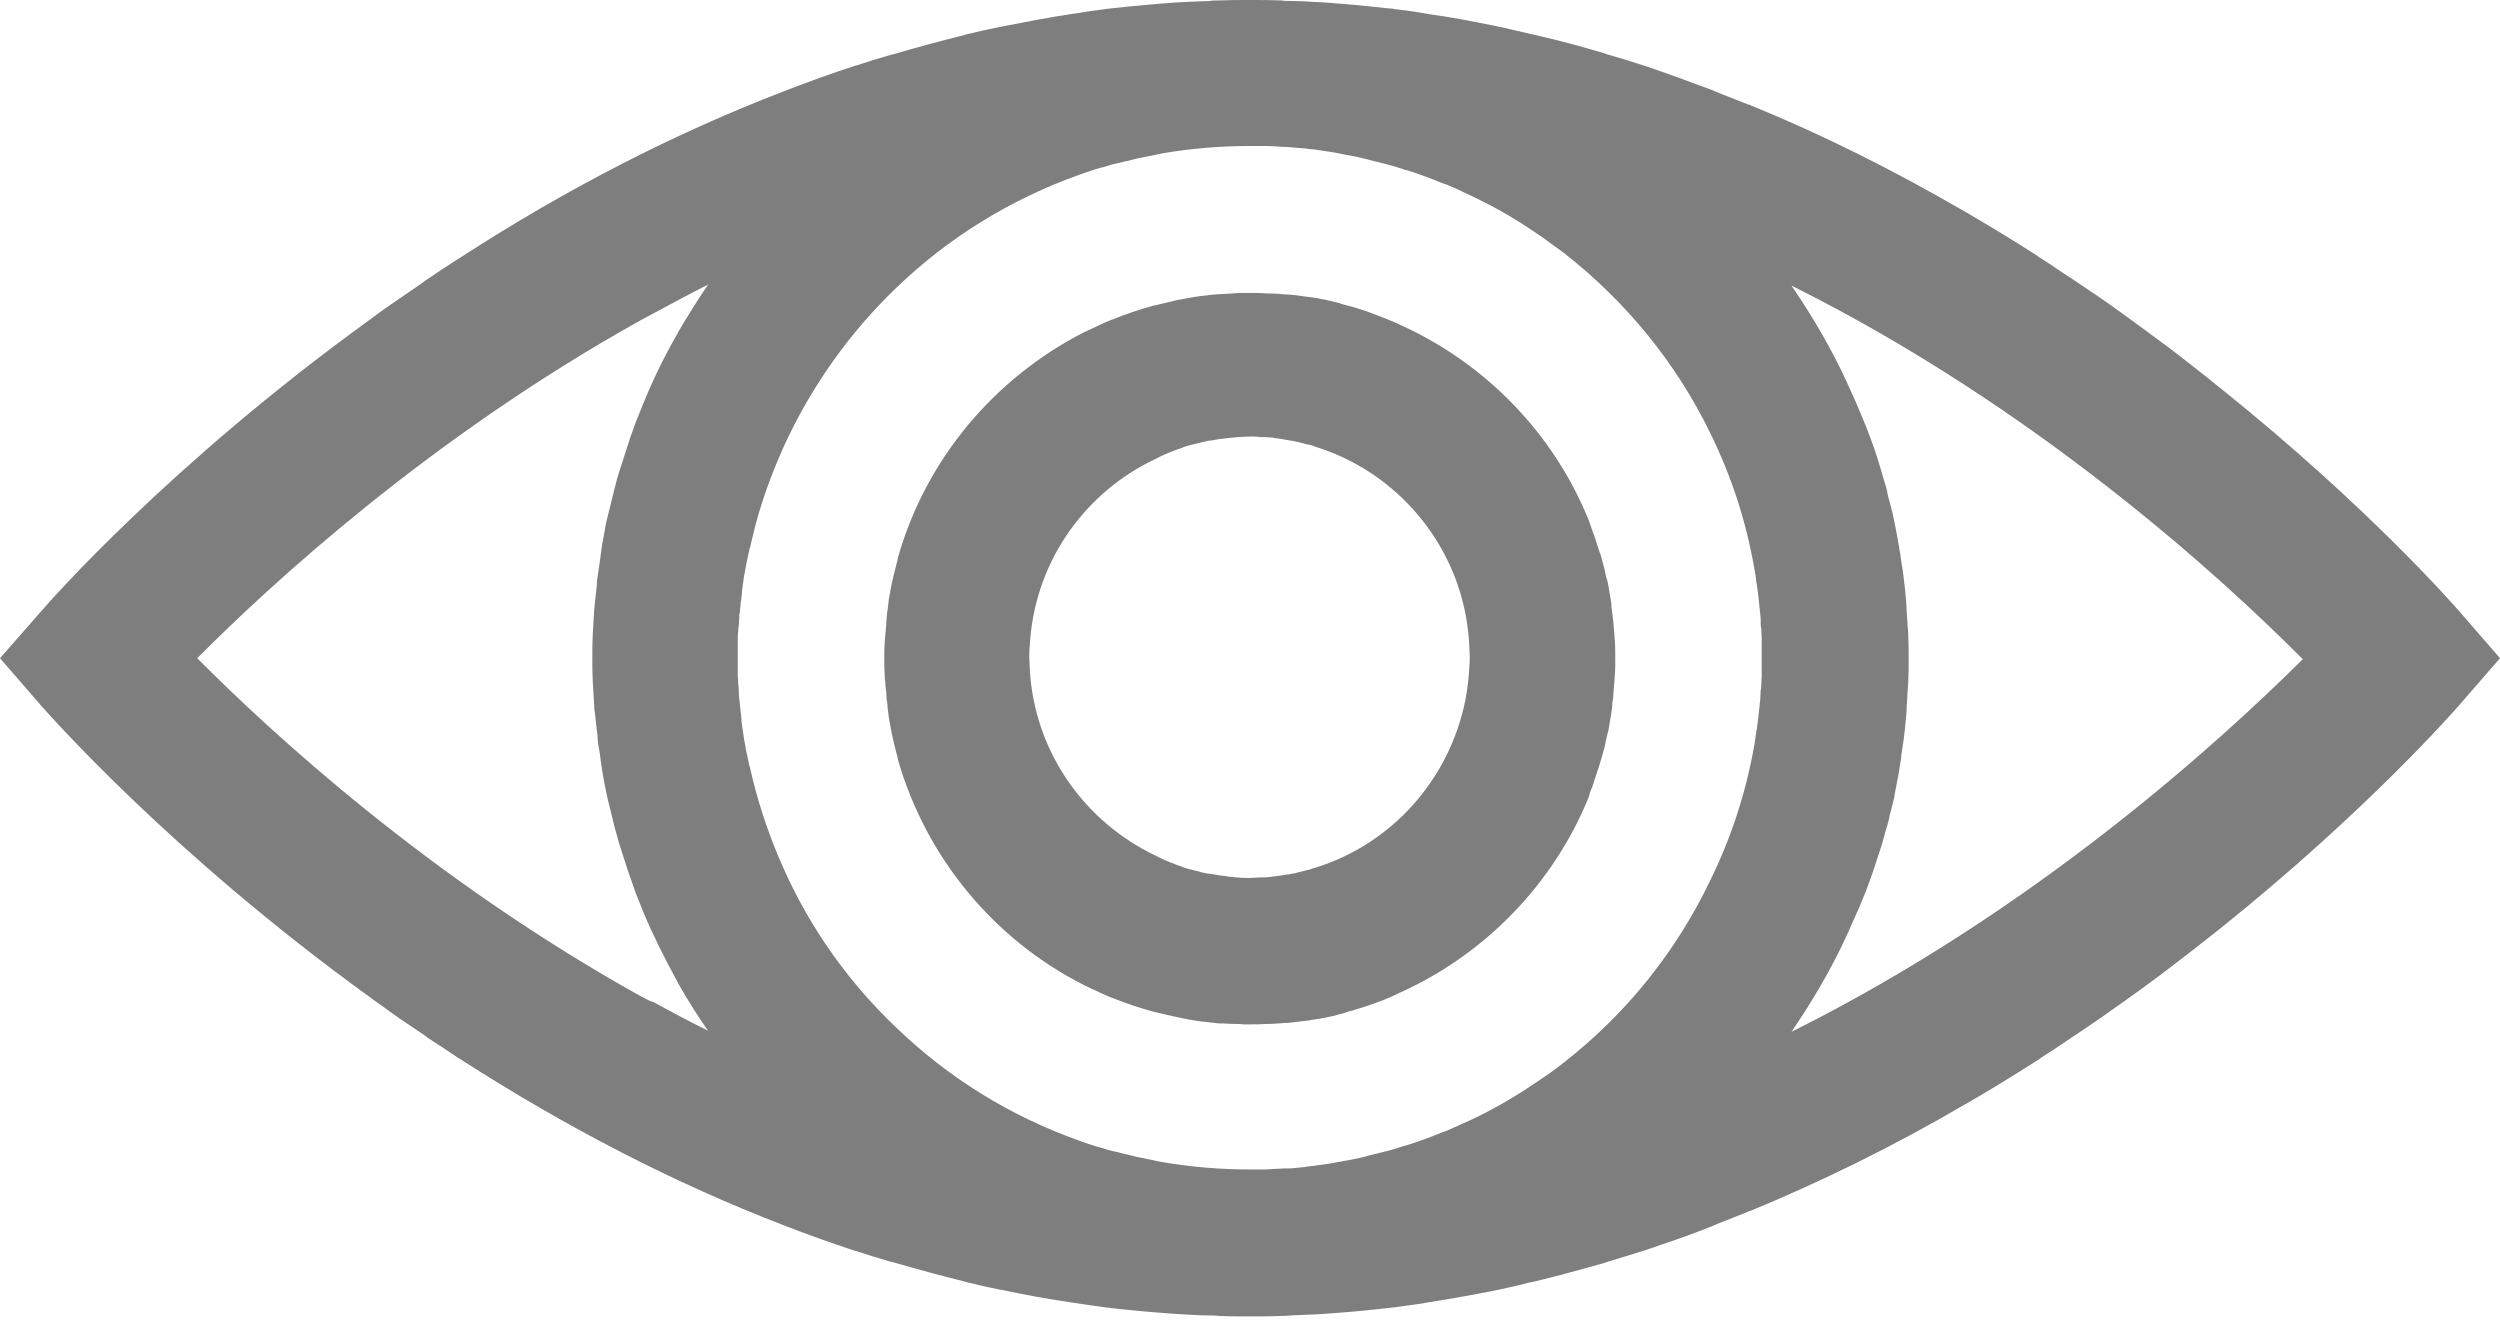
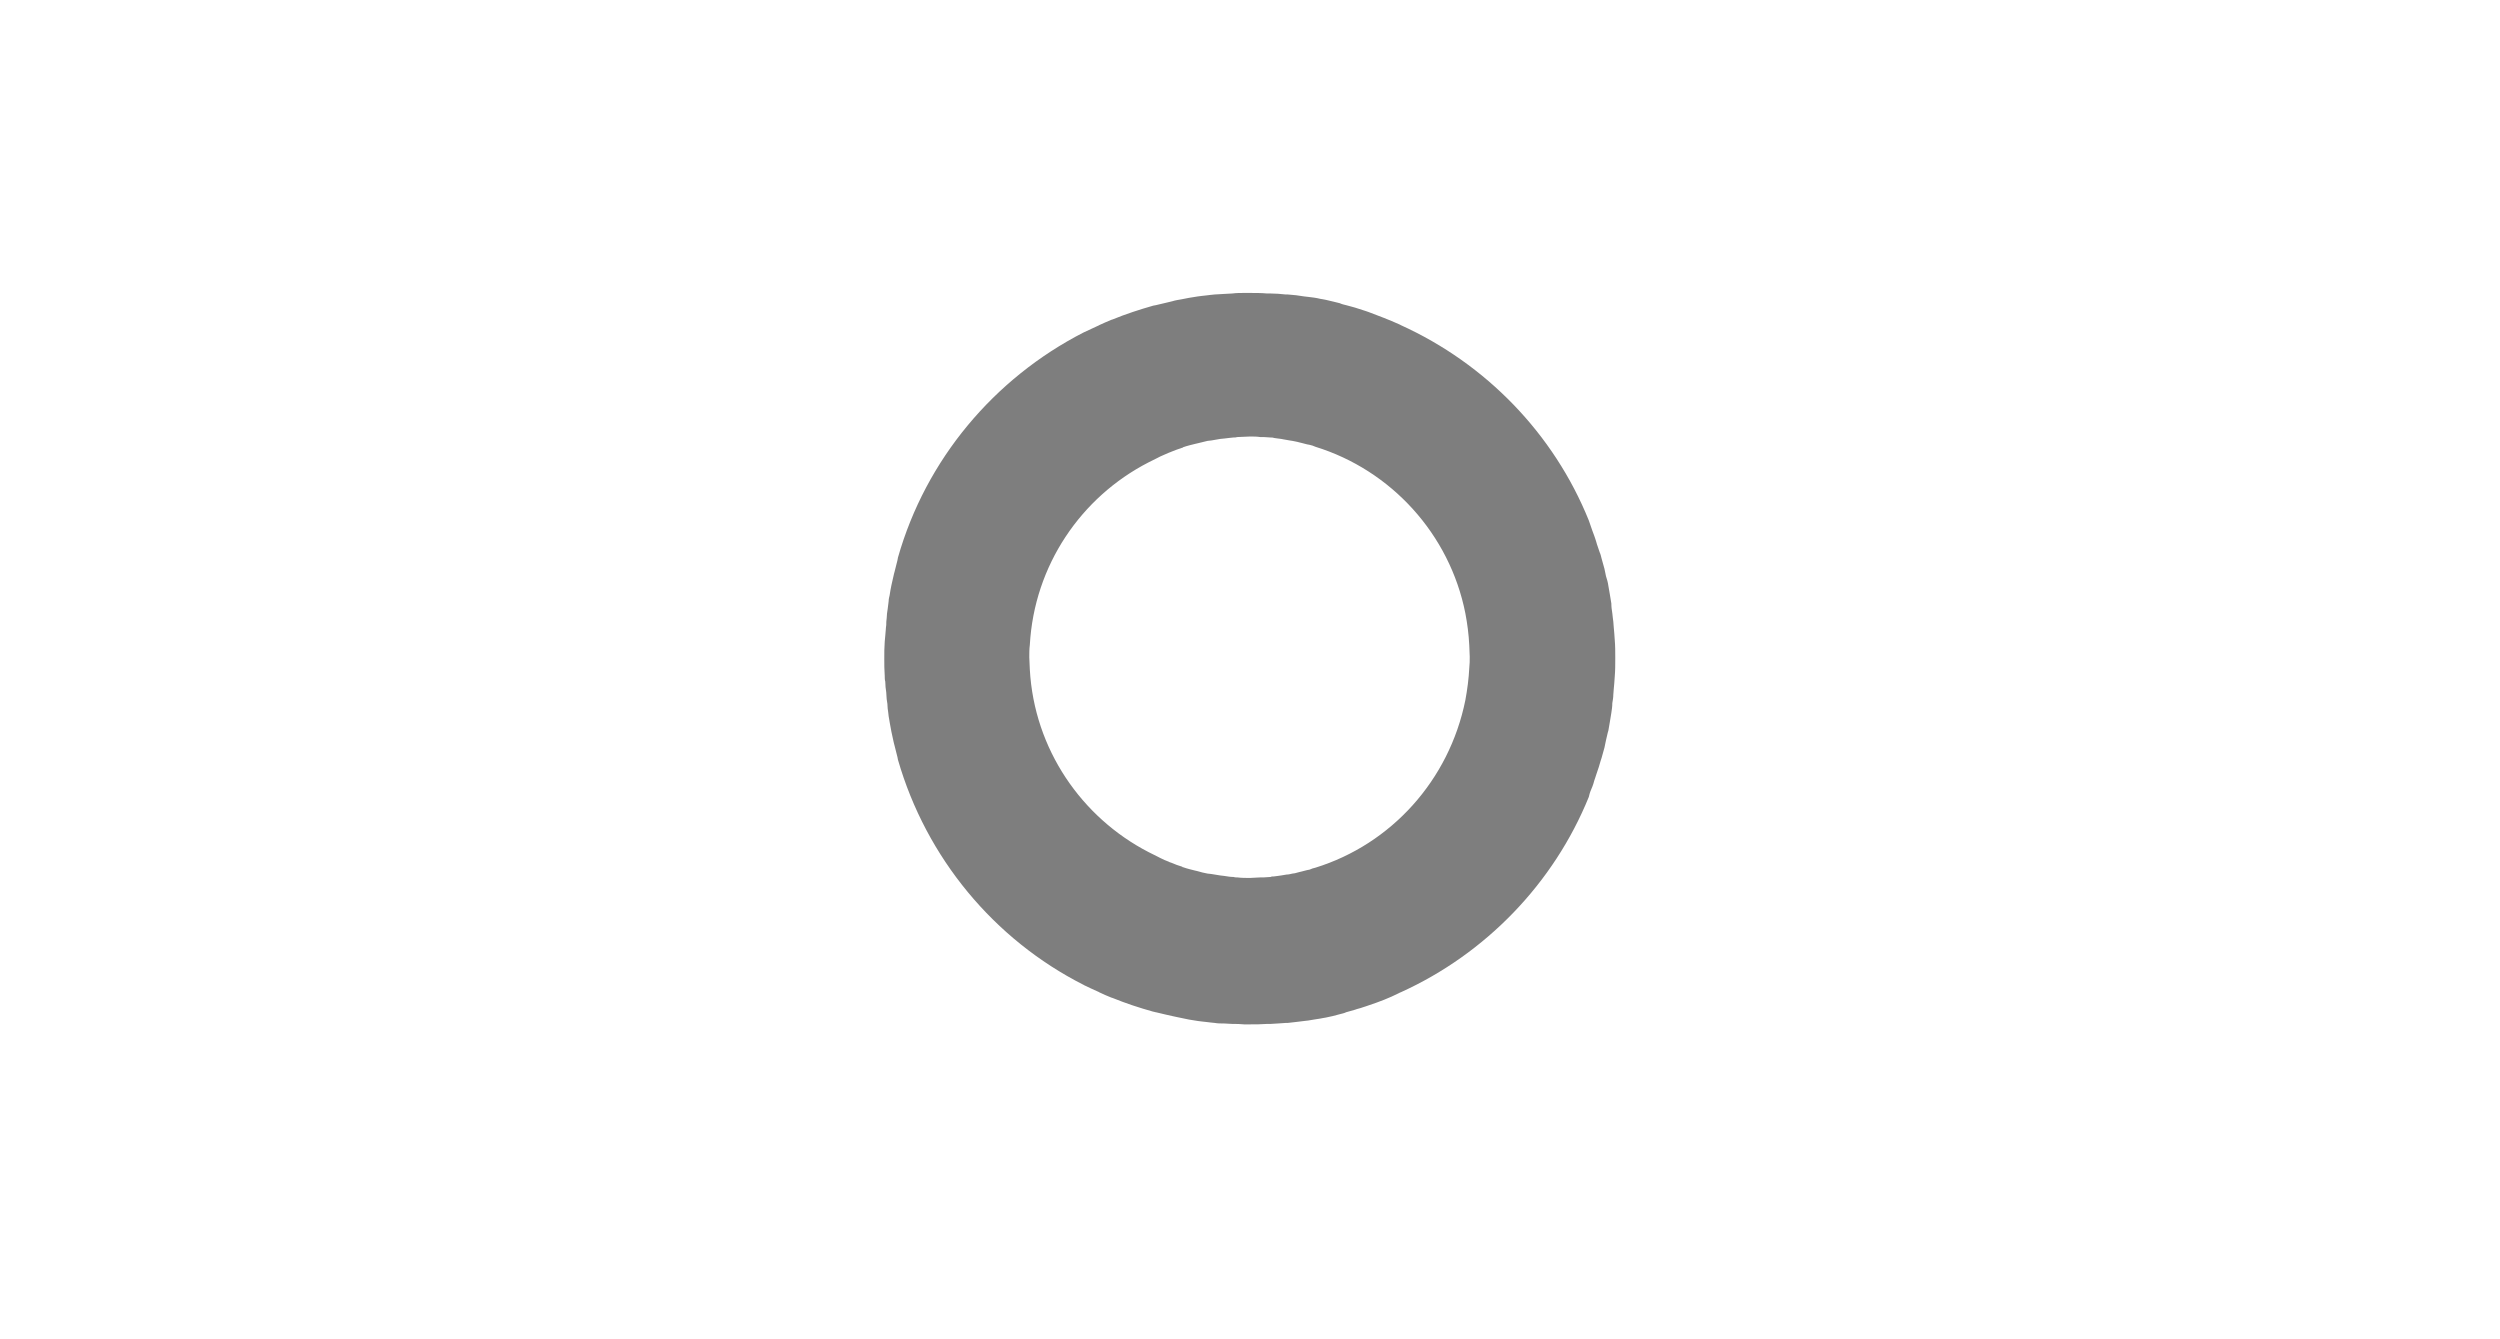
<svg xmlns="http://www.w3.org/2000/svg" width="28" height="15" viewBox="0 0 28 15" fill="none">
-   <path d="M28 7.372L27.535 6.836C27.486 6.781 26.518 5.671 24.883 4.359C24.817 4.309 24.757 4.255 24.691 4.205C24.56 4.102 24.429 3.998 24.292 3.894C24.084 3.741 23.871 3.582 23.647 3.423C23.527 3.336 23.401 3.254 23.28 3.172C23.248 3.15 23.215 3.128 23.182 3.106C23.078 3.041 22.98 2.97 22.876 2.904C22.854 2.893 22.832 2.877 22.81 2.86C22.548 2.691 22.285 2.532 22.023 2.379C22.017 2.379 22.017 2.373 22.012 2.373C21.213 1.909 20.415 1.509 19.611 1.181C19.6 1.176 19.589 1.17 19.578 1.17C19.452 1.121 19.332 1.072 19.206 1.023C19.201 1.017 19.19 1.017 19.184 1.012C18.922 0.913 18.665 0.82 18.408 0.733C18.391 0.727 18.375 0.722 18.353 0.716C18.238 0.678 18.129 0.645 18.014 0.613C17.998 0.607 17.981 0.602 17.965 0.596C17.713 0.52 17.462 0.454 17.205 0.394C17.177 0.388 17.155 0.383 17.128 0.377C17.024 0.355 16.926 0.328 16.822 0.306C16.794 0.301 16.773 0.295 16.745 0.29C16.499 0.241 16.253 0.191 16.007 0.159C15.974 0.153 15.947 0.148 15.914 0.142C15.821 0.126 15.728 0.115 15.635 0.104C15.602 0.098 15.569 0.093 15.542 0.093C15.302 0.066 15.061 0.044 14.826 0.027C14.793 0.027 14.755 0.022 14.722 0.022C14.634 0.016 14.547 0.011 14.459 0.011C14.427 0.011 14.388 0.011 14.355 0.005C14.235 3.33705e-07 14.12 0 14.005 0C13.885 0 13.77 3.33705e-07 13.65 0.005C13.617 0.005 13.579 0.005 13.546 0.011C13.459 0.016 13.366 0.016 13.278 0.022C13.245 0.022 13.213 0.027 13.18 0.027C12.939 0.044 12.698 0.066 12.452 0.093C12.425 0.098 12.392 0.098 12.365 0.104C12.266 0.115 12.168 0.131 12.064 0.148C12.037 0.153 12.015 0.153 11.988 0.159C11.736 0.197 11.484 0.246 11.233 0.295C11.216 0.301 11.194 0.301 11.178 0.306C11.063 0.328 10.948 0.355 10.834 0.383C10.823 0.388 10.806 0.388 10.795 0.394C10.533 0.459 10.27 0.53 10.008 0.607C9.997 0.607 9.991 0.613 9.98 0.613C9.849 0.651 9.723 0.689 9.592 0.733H9.587C9.319 0.82 9.045 0.919 8.777 1.023C7.569 1.488 6.36 2.105 5.168 2.877C5.152 2.888 5.141 2.893 5.124 2.904C5.015 2.975 4.905 3.046 4.802 3.117C4.774 3.134 4.752 3.15 4.725 3.172C4.605 3.254 4.479 3.341 4.359 3.423C4.282 3.478 4.211 3.527 4.14 3.582C1.892 5.206 0.53 6.765 0.47 6.836L0 7.372L0.465 7.908C0.525 7.973 1.887 9.537 4.134 11.162C4.205 11.216 4.282 11.266 4.353 11.32C4.473 11.408 4.599 11.49 4.72 11.572C4.747 11.588 4.769 11.605 4.796 11.627C4.905 11.698 5.015 11.769 5.119 11.84C5.135 11.851 5.146 11.856 5.162 11.867C6.355 12.633 7.563 13.256 8.772 13.721C9.04 13.825 9.313 13.923 9.581 14.011H9.587C9.718 14.055 9.844 14.093 9.975 14.131C9.986 14.131 9.991 14.137 10.002 14.137C10.265 14.213 10.527 14.284 10.79 14.35C10.801 14.355 10.817 14.355 10.828 14.361C10.943 14.388 11.058 14.416 11.173 14.438C11.189 14.443 11.211 14.448 11.227 14.448C11.479 14.503 11.73 14.547 11.982 14.585C12.009 14.591 12.031 14.591 12.059 14.596C12.157 14.613 12.255 14.623 12.359 14.64C12.387 14.645 12.419 14.645 12.447 14.651C12.688 14.678 12.934 14.7 13.174 14.716C13.207 14.716 13.24 14.722 13.273 14.722C13.36 14.727 13.453 14.733 13.541 14.733C13.573 14.733 13.612 14.733 13.645 14.738C13.765 14.744 13.88 14.744 14 14.744C14.115 14.744 14.235 14.744 14.35 14.738C14.383 14.738 14.421 14.738 14.454 14.733C14.541 14.727 14.629 14.727 14.716 14.722C14.749 14.722 14.787 14.716 14.82 14.716C15.061 14.7 15.296 14.678 15.537 14.651C15.569 14.645 15.602 14.645 15.63 14.64C15.723 14.629 15.816 14.613 15.909 14.602C15.941 14.596 15.969 14.591 16.002 14.585C16.248 14.547 16.494 14.503 16.74 14.454C16.767 14.448 16.789 14.443 16.816 14.438C16.92 14.416 17.019 14.394 17.123 14.366C17.15 14.361 17.172 14.355 17.199 14.35C17.451 14.29 17.702 14.219 17.959 14.148C17.976 14.142 17.992 14.137 18.009 14.131C18.123 14.098 18.233 14.06 18.348 14.027C18.364 14.022 18.381 14.016 18.402 14.011C18.659 13.923 18.922 13.836 19.179 13.732C19.184 13.727 19.195 13.727 19.201 13.721C19.327 13.672 19.447 13.623 19.573 13.573C19.584 13.568 19.595 13.562 19.605 13.562C20.409 13.229 21.213 12.835 22.006 12.37C22.012 12.37 22.012 12.365 22.017 12.365C22.28 12.212 22.542 12.053 22.805 11.884C22.827 11.873 22.848 11.856 22.87 11.84C22.974 11.774 23.073 11.709 23.177 11.637C23.209 11.616 23.242 11.594 23.275 11.572C23.395 11.49 23.521 11.408 23.641 11.32C24.09 11.009 24.5 10.691 24.877 10.391C26.512 9.078 27.48 7.968 27.53 7.913L28 7.372ZM17.522 11.895C17.407 11.988 17.287 12.069 17.161 12.152C17.041 12.234 16.915 12.31 16.789 12.381C16.784 12.381 16.784 12.387 16.778 12.387C16.652 12.458 16.521 12.523 16.384 12.584C16.319 12.611 16.253 12.644 16.188 12.671C16.182 12.671 16.177 12.677 16.166 12.677C16.034 12.731 15.903 12.78 15.766 12.824C15.755 12.824 15.75 12.83 15.739 12.83C15.673 12.852 15.608 12.873 15.542 12.89C15.537 12.89 15.526 12.895 15.52 12.895C15.455 12.912 15.389 12.928 15.323 12.944C15.318 12.944 15.312 12.944 15.307 12.95C15.241 12.966 15.17 12.983 15.105 12.994C15.094 12.994 15.083 12.999 15.072 12.999C15.001 13.01 14.935 13.027 14.864 13.037H14.859C14.793 13.048 14.722 13.054 14.651 13.065C14.64 13.065 14.629 13.065 14.618 13.07C14.547 13.076 14.481 13.087 14.41 13.087C14.399 13.087 14.388 13.087 14.377 13.087C14.306 13.092 14.235 13.092 14.169 13.098C14.164 13.098 14.164 13.098 14.159 13.098C14.126 13.098 14.098 13.098 14.066 13.098C14.044 13.098 14.022 13.098 14 13.098C13.666 13.098 13.338 13.07 13.021 13.016C12.977 13.01 12.934 12.999 12.89 12.988C12.89 12.988 12.89 12.988 12.884 12.988C12.841 12.977 12.797 12.972 12.753 12.961C12.753 12.961 12.753 12.961 12.748 12.961C12.704 12.95 12.66 12.939 12.616 12.928C12.616 12.928 12.616 12.928 12.611 12.928C12.567 12.917 12.523 12.906 12.48 12.895C12.48 12.895 12.48 12.895 12.474 12.895C12.431 12.884 12.387 12.873 12.343 12.857C12.343 12.857 12.343 12.857 12.338 12.857C12.294 12.846 12.25 12.83 12.212 12.819C12.168 12.802 12.124 12.791 12.086 12.775C11.315 12.502 10.62 12.069 10.041 11.512C9.51 11.009 9.078 10.402 8.777 9.729C8.635 9.412 8.52 9.084 8.433 8.739C8.422 8.69 8.411 8.646 8.4 8.597C8.4 8.591 8.4 8.586 8.395 8.586C8.384 8.542 8.378 8.498 8.367 8.455C8.367 8.449 8.362 8.438 8.362 8.433C8.356 8.395 8.345 8.351 8.34 8.312C8.34 8.302 8.334 8.291 8.334 8.285C8.329 8.247 8.323 8.209 8.318 8.17C8.318 8.159 8.312 8.148 8.312 8.132C8.307 8.094 8.302 8.061 8.302 8.023C8.302 8.006 8.296 7.995 8.296 7.979C8.291 7.946 8.291 7.908 8.285 7.87C8.285 7.853 8.28 7.837 8.28 7.826C8.274 7.793 8.274 7.755 8.274 7.722C8.274 7.705 8.274 7.689 8.269 7.673C8.269 7.634 8.263 7.602 8.263 7.563C8.263 7.547 8.263 7.536 8.263 7.52C8.263 7.47 8.263 7.416 8.263 7.366C8.263 7.317 8.263 7.263 8.263 7.213C8.263 7.197 8.263 7.186 8.263 7.17C8.263 7.131 8.263 7.093 8.269 7.06C8.269 7.044 8.269 7.027 8.274 7.011C8.274 6.978 8.28 6.94 8.28 6.907C8.28 6.891 8.28 6.874 8.285 6.863C8.291 6.825 8.291 6.792 8.296 6.754C8.296 6.737 8.302 6.727 8.302 6.71C8.307 6.672 8.312 6.639 8.312 6.601C8.312 6.59 8.318 6.579 8.318 6.562C8.323 6.524 8.329 6.486 8.334 6.448C8.334 6.437 8.34 6.426 8.34 6.42C8.345 6.382 8.356 6.338 8.362 6.3C8.362 6.295 8.367 6.284 8.367 6.278C8.378 6.234 8.384 6.191 8.395 6.147C8.395 6.141 8.395 6.136 8.4 6.136C8.411 6.087 8.422 6.043 8.433 5.994C8.515 5.649 8.635 5.321 8.777 5.004C9.084 4.331 9.516 3.724 10.041 3.221C10.62 2.663 11.32 2.231 12.086 1.958C12.13 1.941 12.173 1.93 12.212 1.914C12.255 1.898 12.299 1.887 12.338 1.876C12.338 1.876 12.338 1.876 12.343 1.876C12.387 1.865 12.431 1.848 12.474 1.837C12.474 1.837 12.474 1.837 12.48 1.837C12.523 1.827 12.567 1.816 12.611 1.805C12.611 1.805 12.611 1.805 12.616 1.805C12.66 1.794 12.704 1.783 12.748 1.772C12.748 1.772 12.748 1.772 12.753 1.772C12.797 1.761 12.841 1.755 12.884 1.745C12.884 1.745 12.884 1.745 12.89 1.745C12.934 1.734 12.977 1.728 13.021 1.717C13.338 1.663 13.666 1.635 14 1.635C14.022 1.635 14.044 1.635 14.066 1.635C14.098 1.635 14.126 1.635 14.159 1.635C14.164 1.635 14.164 1.635 14.169 1.635C14.241 1.635 14.312 1.641 14.377 1.646C14.388 1.646 14.399 1.646 14.41 1.646C14.481 1.652 14.552 1.657 14.618 1.663C14.629 1.663 14.64 1.663 14.651 1.668C14.722 1.673 14.787 1.684 14.859 1.695H14.864C14.935 1.706 15.001 1.717 15.072 1.734C15.083 1.734 15.094 1.739 15.105 1.739C15.17 1.75 15.241 1.766 15.307 1.783C15.312 1.783 15.318 1.783 15.323 1.788C15.389 1.805 15.455 1.821 15.52 1.837C15.526 1.837 15.537 1.843 15.542 1.843C15.608 1.859 15.673 1.881 15.739 1.903C15.75 1.903 15.755 1.909 15.766 1.909C15.903 1.952 16.034 2.002 16.166 2.056C16.171 2.056 16.177 2.062 16.188 2.062C16.253 2.089 16.319 2.116 16.384 2.149C16.516 2.209 16.647 2.275 16.778 2.346C16.784 2.346 16.784 2.352 16.789 2.352C16.915 2.423 17.041 2.499 17.161 2.581C17.287 2.663 17.402 2.751 17.522 2.838C18.206 3.374 18.769 4.058 19.152 4.845C19.387 5.321 19.556 5.83 19.649 6.371C19.66 6.42 19.666 6.47 19.671 6.519C19.671 6.53 19.677 6.541 19.677 6.552C19.682 6.59 19.688 6.628 19.693 6.672C19.693 6.688 19.698 6.705 19.698 6.721C19.704 6.754 19.704 6.792 19.709 6.825C19.709 6.841 19.715 6.863 19.715 6.88C19.72 6.912 19.72 6.945 19.72 6.984C19.72 7 19.72 7.022 19.726 7.038C19.726 7.077 19.731 7.109 19.731 7.148C19.731 7.164 19.731 7.18 19.731 7.197C19.731 7.252 19.731 7.301 19.731 7.355C19.731 7.41 19.731 7.459 19.731 7.514C19.731 7.53 19.731 7.547 19.731 7.563C19.731 7.602 19.726 7.634 19.726 7.673C19.726 7.689 19.726 7.711 19.72 7.727C19.72 7.76 19.715 7.798 19.715 7.831C19.715 7.848 19.709 7.87 19.709 7.886C19.704 7.919 19.704 7.957 19.698 7.99C19.698 8.006 19.693 8.023 19.693 8.039C19.688 8.077 19.682 8.116 19.677 8.159C19.677 8.17 19.671 8.181 19.671 8.192C19.666 8.241 19.655 8.291 19.649 8.34C19.556 8.876 19.387 9.39 19.152 9.866C18.763 10.675 18.206 11.359 17.522 11.895ZM7.164 11.151C4.807 9.838 3.035 8.203 2.209 7.372C3.035 6.541 4.812 4.905 7.164 3.593C7.213 3.566 7.268 3.538 7.317 3.511C7.52 3.402 7.722 3.292 7.93 3.188C7.815 3.358 7.705 3.533 7.602 3.708C7.596 3.719 7.591 3.73 7.585 3.741C7.443 3.987 7.317 4.244 7.208 4.512C7.202 4.528 7.191 4.55 7.186 4.566C7.164 4.621 7.142 4.676 7.12 4.73C7.109 4.758 7.104 4.78 7.093 4.807C7.071 4.862 7.055 4.911 7.038 4.966C7.027 4.993 7.022 5.02 7.011 5.048C6.995 5.097 6.978 5.152 6.962 5.201C6.951 5.228 6.945 5.261 6.934 5.288C6.918 5.338 6.902 5.392 6.891 5.441C6.885 5.469 6.874 5.502 6.869 5.529C6.847 5.616 6.825 5.709 6.803 5.797C6.792 5.841 6.781 5.884 6.776 5.928C6.77 5.966 6.759 6.01 6.754 6.048C6.743 6.092 6.737 6.141 6.732 6.185C6.727 6.223 6.721 6.267 6.716 6.305C6.71 6.355 6.699 6.404 6.694 6.453C6.688 6.491 6.683 6.53 6.683 6.568C6.677 6.617 6.672 6.672 6.666 6.721C6.661 6.759 6.661 6.792 6.655 6.83C6.65 6.891 6.65 6.945 6.645 7.005C6.645 7.038 6.639 7.066 6.639 7.098C6.634 7.186 6.634 7.279 6.634 7.366C6.634 7.454 6.634 7.547 6.639 7.634C6.639 7.667 6.645 7.695 6.645 7.727C6.65 7.787 6.65 7.848 6.655 7.902C6.655 7.941 6.661 7.973 6.666 8.012C6.672 8.066 6.677 8.116 6.683 8.165C6.688 8.203 6.694 8.241 6.694 8.28C6.699 8.329 6.705 8.378 6.716 8.427C6.721 8.466 6.727 8.509 6.732 8.548C6.737 8.591 6.748 8.641 6.754 8.684C6.759 8.723 6.77 8.766 6.776 8.805C6.787 8.848 6.792 8.892 6.803 8.936C6.825 9.029 6.847 9.116 6.869 9.204C6.874 9.231 6.885 9.264 6.891 9.291C6.907 9.341 6.918 9.395 6.934 9.445C6.945 9.472 6.951 9.505 6.962 9.532C6.978 9.581 6.995 9.636 7.011 9.685C7.022 9.713 7.027 9.74 7.038 9.767C7.055 9.822 7.077 9.871 7.093 9.926C7.104 9.953 7.109 9.975 7.12 10.002C7.142 10.057 7.164 10.112 7.186 10.166C7.191 10.183 7.202 10.205 7.208 10.221C7.317 10.484 7.448 10.741 7.585 10.992C7.591 11.003 7.596 11.014 7.602 11.025C7.705 11.206 7.815 11.38 7.93 11.544C7.722 11.441 7.514 11.331 7.317 11.222C7.268 11.211 7.219 11.178 7.164 11.151ZM20.065 11.556C20.3 11.211 20.513 10.85 20.688 10.467C20.694 10.456 20.699 10.445 20.705 10.429C20.727 10.374 20.754 10.319 20.776 10.27C20.787 10.248 20.792 10.227 20.803 10.21C20.825 10.155 20.847 10.106 20.869 10.052C20.88 10.03 20.885 10.008 20.896 9.986C20.962 9.816 21.016 9.647 21.071 9.477C21.082 9.445 21.087 9.417 21.098 9.384C21.109 9.341 21.12 9.297 21.137 9.248C21.148 9.209 21.159 9.171 21.164 9.133C21.175 9.089 21.186 9.051 21.197 9.007C21.208 8.963 21.219 8.92 21.224 8.876C21.23 8.838 21.241 8.799 21.246 8.761C21.262 8.69 21.273 8.613 21.284 8.542C21.29 8.515 21.295 8.488 21.295 8.46C21.306 8.395 21.312 8.334 21.323 8.269C21.328 8.236 21.328 8.203 21.334 8.176C21.339 8.121 21.345 8.061 21.35 8.006C21.355 7.973 21.355 7.941 21.355 7.908C21.361 7.848 21.361 7.787 21.366 7.727C21.366 7.7 21.372 7.673 21.372 7.645C21.377 7.558 21.377 7.47 21.377 7.377C21.377 7.29 21.377 7.202 21.372 7.109C21.372 7.082 21.372 7.055 21.366 7.027C21.361 6.967 21.361 6.907 21.355 6.847C21.355 6.814 21.35 6.781 21.35 6.748C21.345 6.694 21.339 6.634 21.334 6.579C21.328 6.546 21.328 6.513 21.323 6.486C21.317 6.42 21.306 6.355 21.295 6.295C21.29 6.267 21.29 6.24 21.284 6.213C21.273 6.136 21.257 6.065 21.246 5.994C21.241 5.955 21.23 5.917 21.224 5.879C21.213 5.835 21.208 5.791 21.197 5.748C21.186 5.704 21.175 5.666 21.164 5.622C21.153 5.584 21.142 5.545 21.137 5.507C21.126 5.463 21.115 5.42 21.098 5.37C21.087 5.338 21.082 5.31 21.071 5.277C21.022 5.102 20.962 4.933 20.896 4.769C20.885 4.747 20.88 4.725 20.869 4.703C20.847 4.648 20.825 4.599 20.803 4.545C20.792 4.523 20.787 4.501 20.776 4.484C20.754 4.43 20.727 4.375 20.705 4.326C20.699 4.315 20.694 4.304 20.688 4.287C20.513 3.905 20.3 3.544 20.065 3.199C22.799 4.561 24.877 6.464 25.791 7.383C24.877 8.291 22.799 10.194 20.065 11.556Z" fill="#7E7E7E" />
  <path d="M17.812 8.865C17.828 8.827 17.845 8.788 17.855 8.745C17.861 8.723 17.872 8.701 17.877 8.679C17.888 8.641 17.905 8.602 17.916 8.559C17.921 8.537 17.932 8.509 17.938 8.488C17.948 8.449 17.959 8.411 17.97 8.373C17.976 8.345 17.981 8.318 17.987 8.291C17.998 8.252 18.003 8.214 18.014 8.181C18.02 8.148 18.025 8.121 18.03 8.088C18.036 8.055 18.041 8.017 18.047 7.984C18.052 7.952 18.058 7.913 18.058 7.875C18.063 7.842 18.069 7.815 18.069 7.782C18.074 7.738 18.074 7.695 18.08 7.651C18.08 7.629 18.085 7.602 18.085 7.58C18.091 7.509 18.091 7.443 18.091 7.372C18.091 7.301 18.091 7.235 18.085 7.164C18.085 7.142 18.08 7.115 18.08 7.093C18.074 7.049 18.074 7.005 18.069 6.962C18.063 6.929 18.063 6.902 18.058 6.869C18.052 6.83 18.047 6.798 18.047 6.759C18.041 6.727 18.036 6.688 18.03 6.655C18.025 6.623 18.02 6.595 18.014 6.563C18.009 6.524 17.998 6.486 17.987 6.453C17.981 6.426 17.976 6.398 17.97 6.371C17.959 6.333 17.948 6.295 17.938 6.256C17.932 6.234 17.927 6.207 17.916 6.185C17.905 6.147 17.888 6.109 17.877 6.065C17.872 6.043 17.861 6.021 17.855 5.999C17.839 5.961 17.828 5.923 17.812 5.879C17.806 5.862 17.801 5.846 17.795 5.83C17.402 4.856 16.641 4.074 15.69 3.642C15.684 3.637 15.679 3.637 15.668 3.631C15.559 3.582 15.444 3.538 15.329 3.495C15.307 3.489 15.285 3.478 15.263 3.473C15.236 3.462 15.203 3.456 15.176 3.445C15.143 3.434 15.11 3.429 15.077 3.418C15.056 3.413 15.028 3.407 15.006 3.396C14.957 3.385 14.902 3.369 14.848 3.358C14.826 3.352 14.809 3.352 14.787 3.347C14.744 3.336 14.695 3.33 14.651 3.325C14.634 3.325 14.623 3.32 14.607 3.32C14.547 3.309 14.487 3.303 14.421 3.298C14.416 3.298 14.405 3.298 14.399 3.298C14.345 3.292 14.284 3.287 14.23 3.287C14.219 3.287 14.208 3.287 14.191 3.287C14.126 3.281 14.06 3.281 13.995 3.281C13.973 3.281 13.956 3.281 13.934 3.281C13.891 3.281 13.847 3.281 13.803 3.287C13.77 3.287 13.743 3.292 13.71 3.292C13.677 3.292 13.645 3.298 13.606 3.298C13.573 3.303 13.541 3.303 13.508 3.309C13.475 3.314 13.448 3.314 13.415 3.32C13.382 3.325 13.349 3.33 13.316 3.336C13.289 3.341 13.262 3.347 13.234 3.352C13.202 3.358 13.163 3.363 13.13 3.374C13.109 3.38 13.081 3.385 13.059 3.391C13.021 3.402 12.983 3.407 12.945 3.418C12.934 3.418 12.928 3.423 12.917 3.423C12.764 3.467 12.611 3.516 12.463 3.577C12.458 3.577 12.452 3.582 12.447 3.582C12.398 3.604 12.354 3.62 12.31 3.642C12.305 3.648 12.294 3.648 12.288 3.653C12.239 3.675 12.195 3.697 12.146 3.719C12.141 3.719 12.141 3.724 12.135 3.724C11.134 4.238 10.369 5.146 10.057 6.245C10.057 6.256 10.052 6.262 10.052 6.273C10.041 6.316 10.03 6.36 10.019 6.404C10.013 6.42 10.013 6.431 10.008 6.448C9.991 6.519 9.975 6.59 9.964 6.666C9.959 6.688 9.953 6.71 9.953 6.732C9.948 6.759 9.948 6.787 9.942 6.82C9.937 6.852 9.931 6.891 9.931 6.923C9.926 6.951 9.926 6.978 9.926 7C9.92 7.038 9.92 7.082 9.915 7.12C9.915 7.142 9.909 7.164 9.909 7.186C9.904 7.246 9.904 7.312 9.904 7.377C9.904 7.443 9.904 7.503 9.909 7.569C9.909 7.591 9.909 7.613 9.915 7.634C9.915 7.673 9.92 7.716 9.926 7.755C9.926 7.782 9.931 7.809 9.931 7.831C9.937 7.864 9.942 7.902 9.942 7.935C9.948 7.963 9.948 7.99 9.953 8.023C9.959 8.045 9.959 8.066 9.964 8.088C9.975 8.159 9.991 8.23 10.008 8.307C10.013 8.323 10.013 8.334 10.019 8.351C10.03 8.395 10.041 8.438 10.052 8.482C10.052 8.493 10.057 8.498 10.057 8.509C10.374 9.609 11.134 10.522 12.135 11.03C12.141 11.03 12.141 11.036 12.146 11.036C12.19 11.058 12.239 11.08 12.288 11.102C12.294 11.107 12.305 11.107 12.31 11.113C12.354 11.134 12.403 11.156 12.447 11.173C12.452 11.173 12.458 11.178 12.463 11.178C12.611 11.238 12.759 11.287 12.917 11.331C12.928 11.331 12.934 11.337 12.945 11.337C12.983 11.348 13.021 11.353 13.059 11.364C13.081 11.37 13.109 11.375 13.13 11.38C13.163 11.386 13.202 11.397 13.234 11.402C13.262 11.408 13.289 11.413 13.316 11.419C13.349 11.424 13.382 11.43 13.415 11.435C13.448 11.441 13.475 11.441 13.508 11.446C13.541 11.452 13.573 11.452 13.606 11.457C13.639 11.463 13.672 11.463 13.71 11.463C13.743 11.463 13.77 11.468 13.803 11.468C13.847 11.468 13.891 11.468 13.934 11.473C13.956 11.473 13.973 11.473 13.995 11.473C14.06 11.473 14.126 11.473 14.191 11.468C14.202 11.468 14.213 11.468 14.23 11.468C14.284 11.463 14.345 11.463 14.399 11.457C14.405 11.457 14.416 11.457 14.421 11.457C14.481 11.452 14.547 11.441 14.607 11.435C14.623 11.435 14.634 11.43 14.651 11.43C14.695 11.424 14.744 11.413 14.787 11.408C14.809 11.402 14.826 11.402 14.848 11.397C14.902 11.386 14.952 11.375 15.006 11.359C15.028 11.353 15.056 11.348 15.077 11.337C15.11 11.326 15.143 11.32 15.176 11.309C15.203 11.298 15.236 11.293 15.263 11.282C15.285 11.277 15.307 11.266 15.329 11.26C15.444 11.222 15.559 11.178 15.668 11.123C15.674 11.118 15.679 11.118 15.69 11.113C16.641 10.681 17.402 9.893 17.795 8.925C17.801 8.898 17.806 8.881 17.812 8.865ZM14.733 9.718C14.711 9.723 14.689 9.729 14.667 9.74C14.656 9.74 14.651 9.745 14.64 9.745C14.618 9.751 14.596 9.756 14.574 9.762C14.558 9.767 14.547 9.767 14.53 9.773C14.514 9.778 14.492 9.784 14.476 9.784C14.454 9.789 14.432 9.795 14.41 9.795C14.388 9.8 14.372 9.8 14.35 9.805C14.323 9.811 14.295 9.811 14.268 9.816C14.257 9.816 14.241 9.816 14.23 9.822C14.202 9.822 14.181 9.827 14.153 9.827C14.142 9.827 14.131 9.827 14.115 9.827C14.077 9.827 14.038 9.833 14 9.833C13.951 9.833 13.907 9.833 13.858 9.827C13.841 9.827 13.831 9.827 13.814 9.822C13.781 9.822 13.748 9.816 13.716 9.811C13.699 9.811 13.683 9.805 13.666 9.805C13.634 9.8 13.601 9.795 13.568 9.789C13.552 9.789 13.541 9.784 13.524 9.784C13.486 9.778 13.448 9.767 13.409 9.756C13.404 9.756 13.393 9.751 13.387 9.751C13.344 9.74 13.295 9.729 13.251 9.713C13.245 9.713 13.245 9.713 13.24 9.707C13.202 9.696 13.158 9.68 13.12 9.663C13.109 9.658 13.098 9.658 13.092 9.652C13.059 9.641 13.027 9.625 12.994 9.609C12.983 9.603 12.972 9.598 12.961 9.592C12.928 9.576 12.895 9.559 12.863 9.543C12.113 9.155 11.583 8.389 11.534 7.498C11.534 7.454 11.528 7.405 11.528 7.361C11.528 7.317 11.528 7.268 11.534 7.224C11.583 6.333 12.108 5.567 12.863 5.179C12.895 5.162 12.928 5.146 12.961 5.13C12.972 5.124 12.983 5.119 12.994 5.113C13.027 5.097 13.059 5.086 13.092 5.07C13.103 5.064 13.114 5.064 13.12 5.059C13.158 5.042 13.196 5.031 13.24 5.015C13.245 5.015 13.245 5.015 13.251 5.009C13.295 4.993 13.344 4.982 13.387 4.971C13.393 4.971 13.404 4.966 13.409 4.966C13.448 4.955 13.486 4.949 13.524 4.938C13.541 4.938 13.552 4.933 13.568 4.933C13.601 4.927 13.634 4.922 13.666 4.916C13.683 4.916 13.699 4.911 13.716 4.911C13.748 4.905 13.781 4.905 13.814 4.9C13.831 4.9 13.841 4.9 13.858 4.895C13.907 4.895 13.951 4.889 14 4.889C14.038 4.889 14.077 4.889 14.115 4.895C14.126 4.895 14.137 4.895 14.153 4.895C14.181 4.895 14.202 4.9 14.23 4.9C14.241 4.9 14.257 4.9 14.268 4.905C14.295 4.911 14.323 4.911 14.35 4.916C14.372 4.922 14.388 4.922 14.41 4.927C14.432 4.933 14.454 4.933 14.476 4.938C14.498 4.944 14.514 4.944 14.53 4.949C14.547 4.955 14.558 4.955 14.574 4.96C14.596 4.966 14.618 4.971 14.64 4.977C14.651 4.977 14.656 4.982 14.667 4.982C14.689 4.987 14.711 4.993 14.733 5.004C15.581 5.266 16.237 5.983 16.412 6.869C16.434 6.984 16.45 7.104 16.456 7.23C16.456 7.273 16.461 7.312 16.461 7.355C16.461 7.399 16.461 7.438 16.456 7.481C16.45 7.602 16.434 7.722 16.412 7.842C16.231 8.739 15.581 9.455 14.733 9.718Z" fill="#7E7E7E" />
</svg>